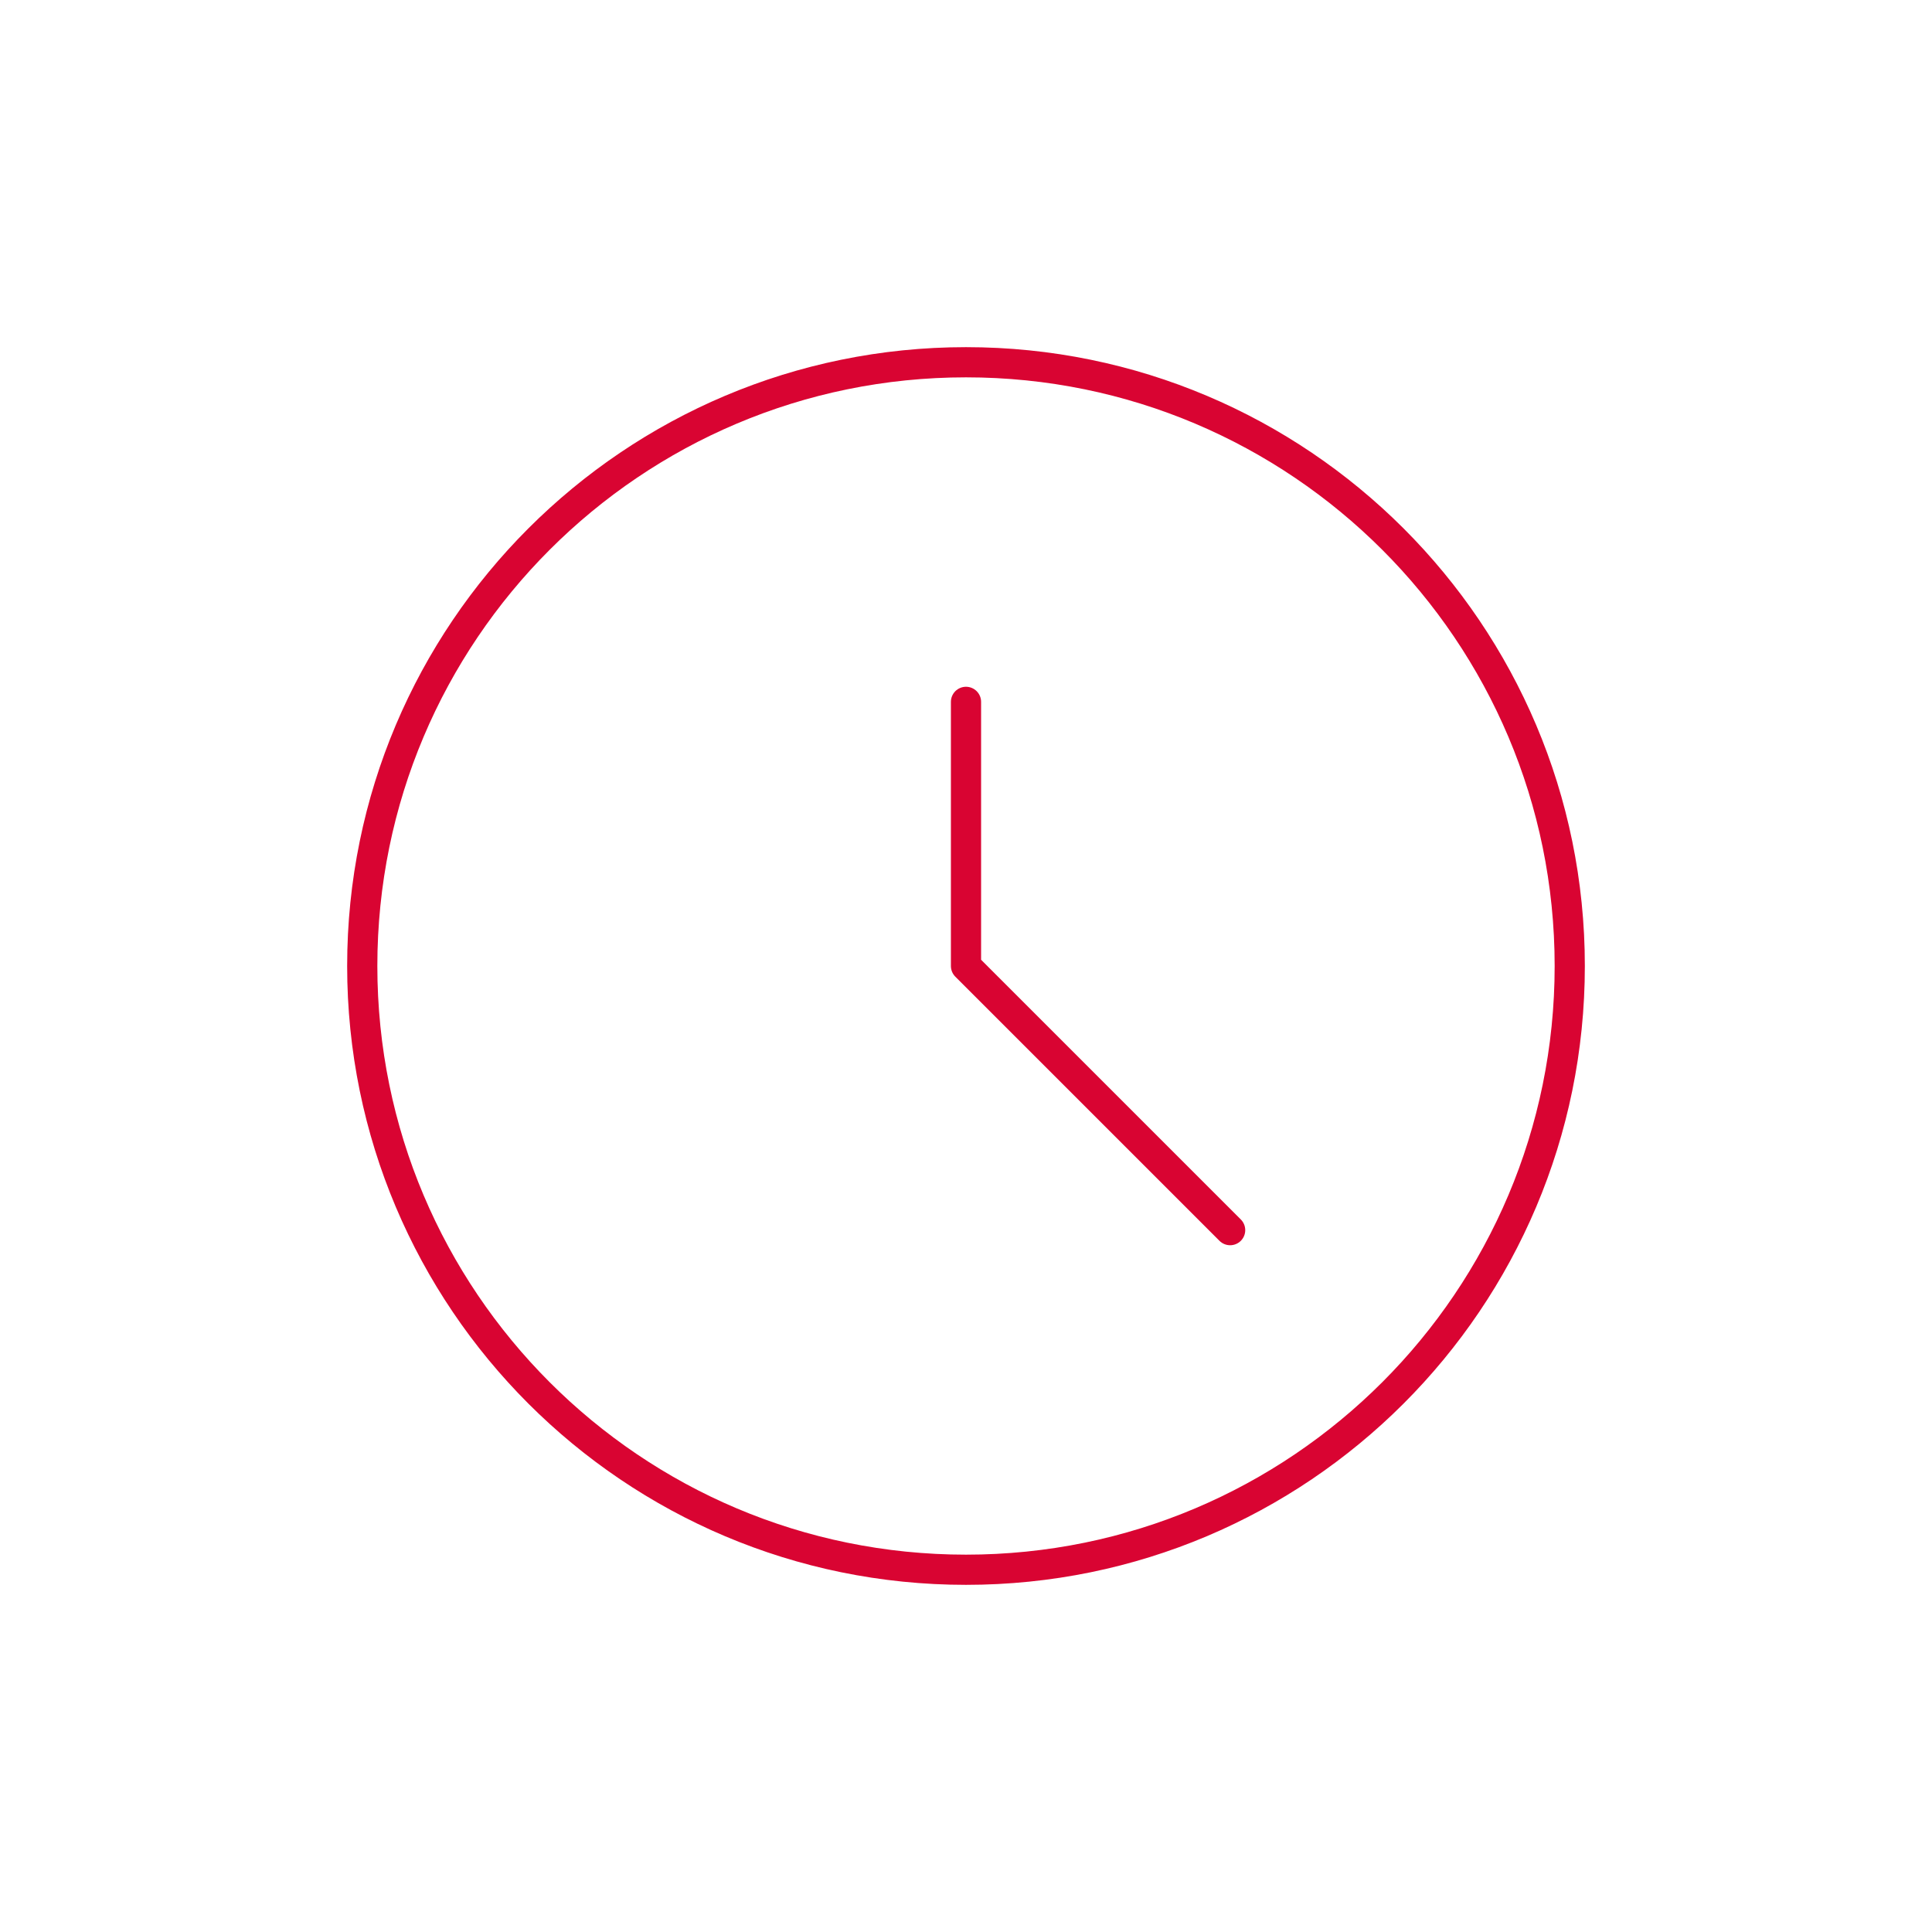
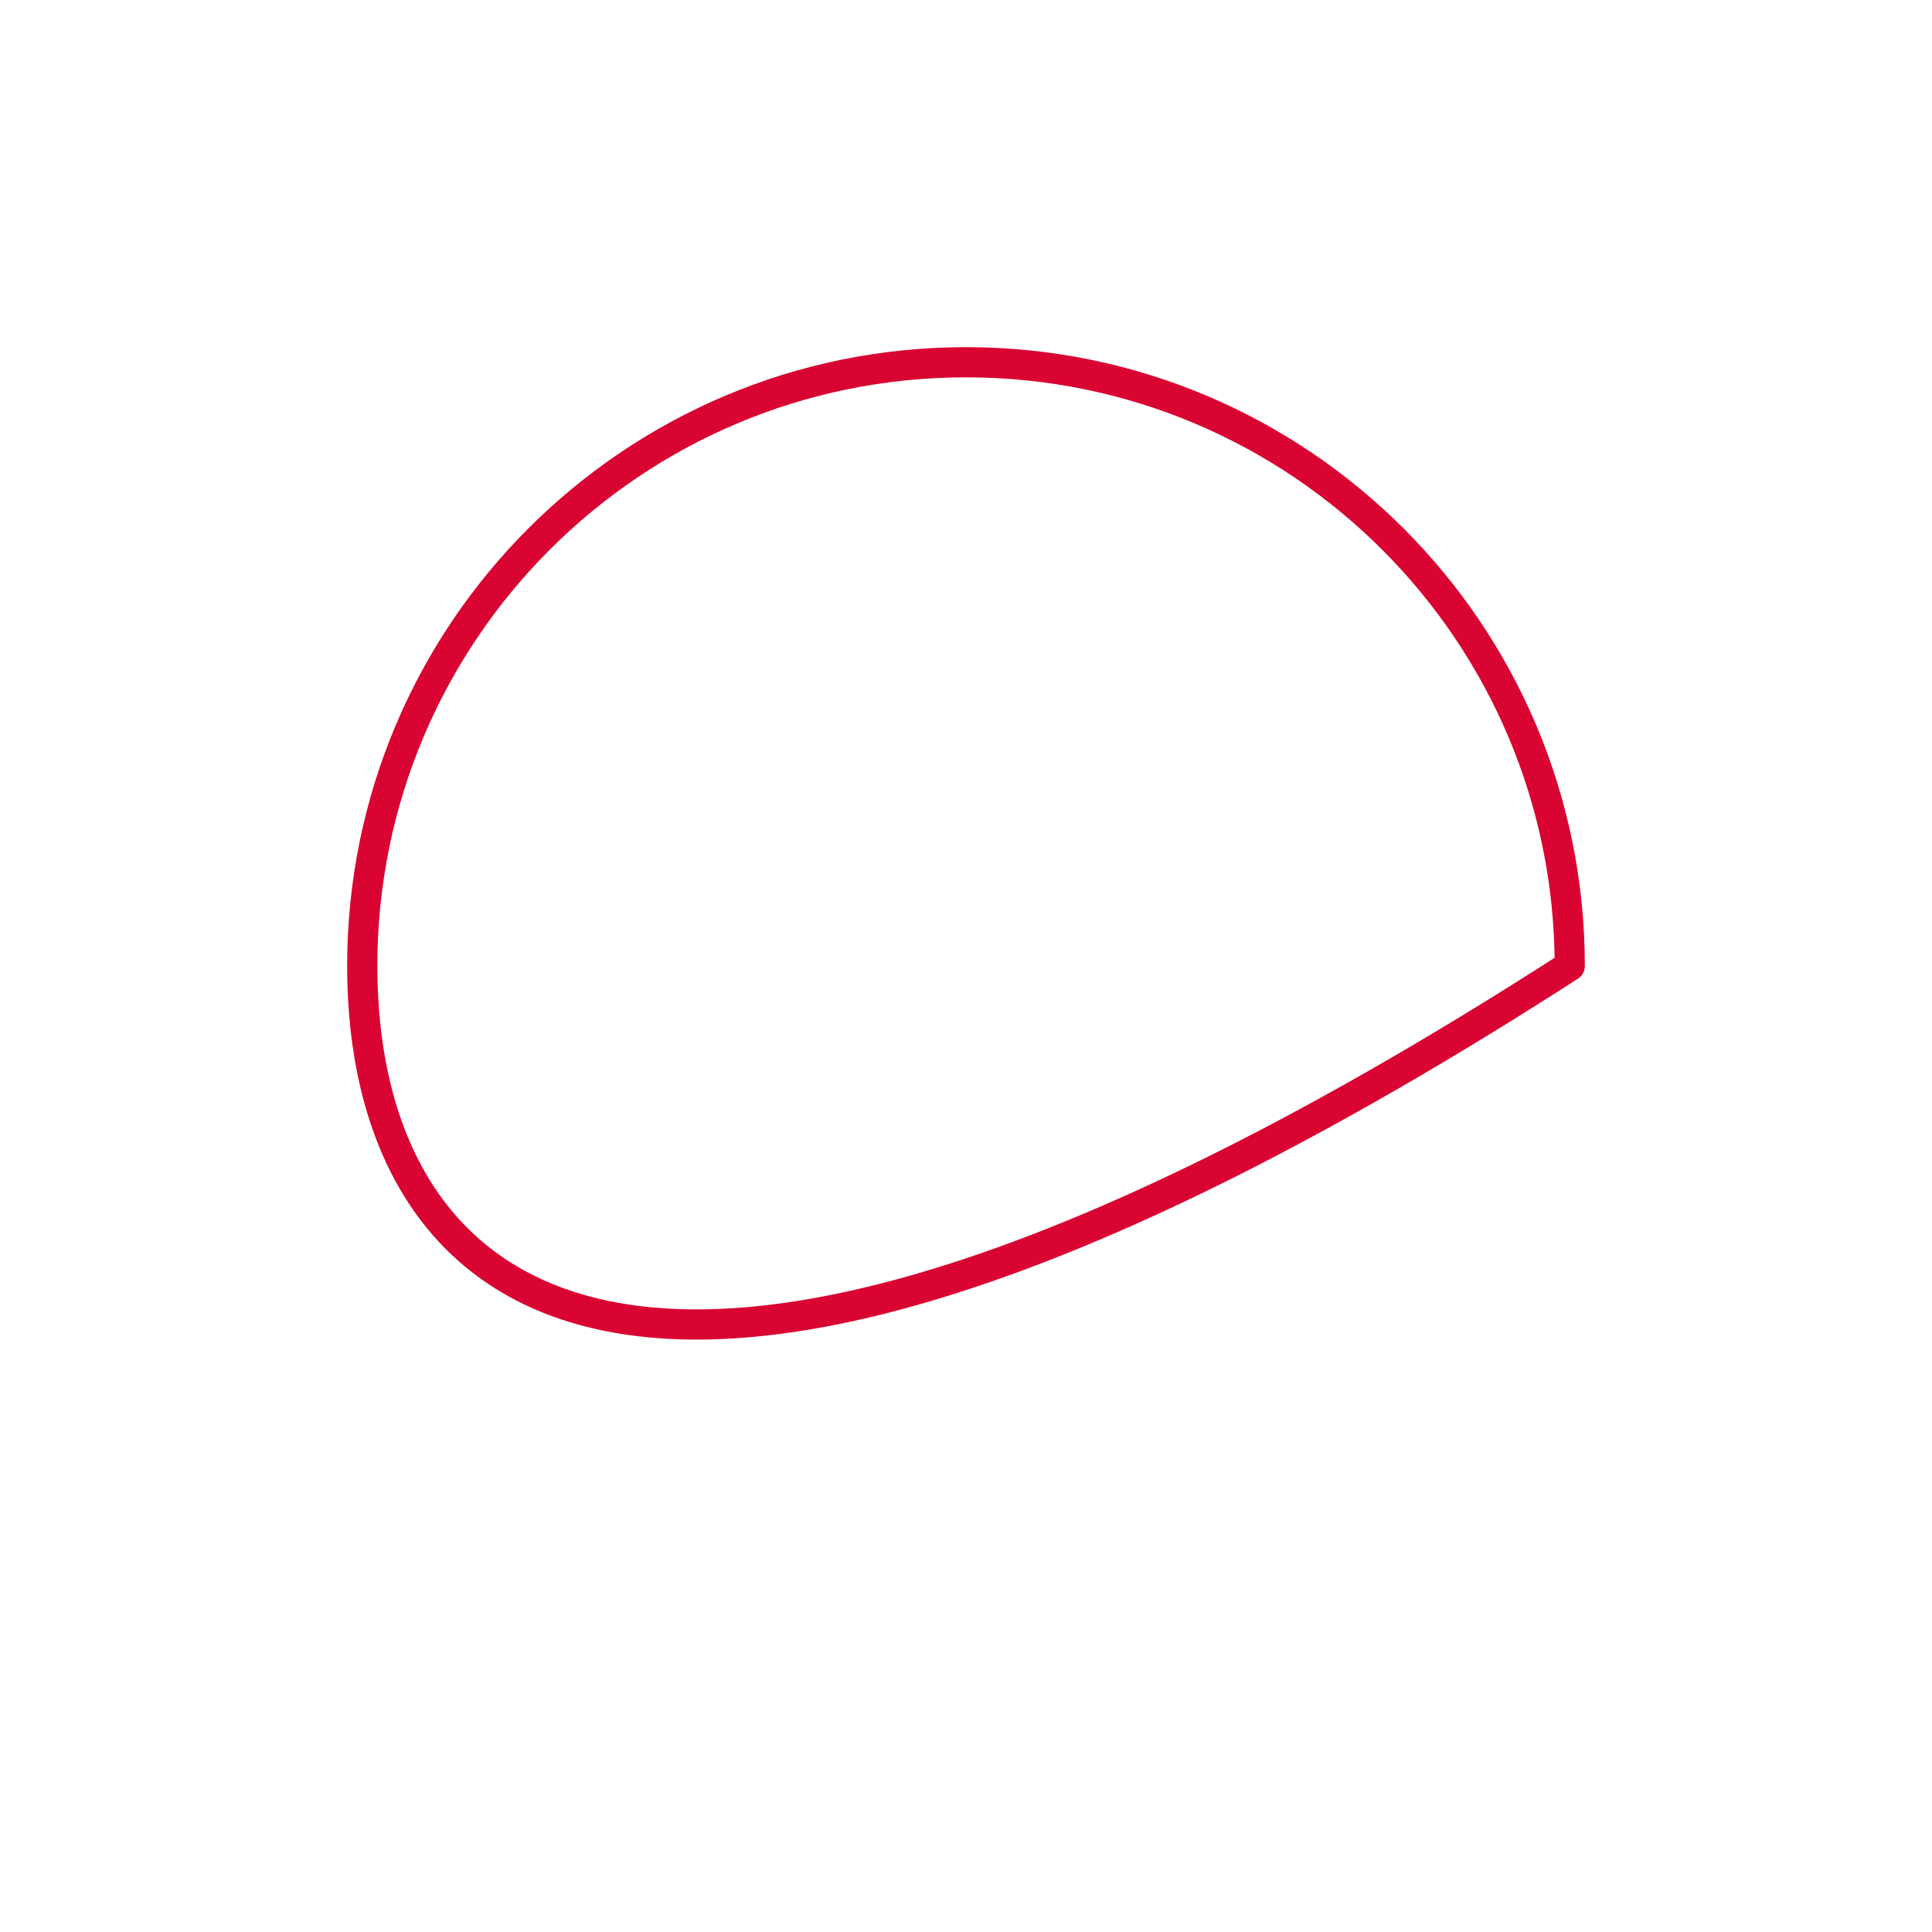
<svg xmlns="http://www.w3.org/2000/svg" width="128" height="128" viewBox="0 0 128 128" fill="none">
-   <path fill-rule="evenodd" clip-rule="evenodd" d="M104 64C104 86.095 86.087 104 64 104C41.9 104 24 86.095 24 64C24 41.907 41.9 24 64 24C86.087 24 104 41.907 104 64Z" stroke="#D90432" stroke-width="2" stroke-linecap="round" stroke-linejoin="round" />
-   <path d="M64 46.5V64.001L81.5 81.5" stroke="#D90432" stroke-width="2" stroke-linecap="round" stroke-linejoin="round" />
+   <path fill-rule="evenodd" clip-rule="evenodd" d="M104 64C41.9 104 24 86.095 24 64C24 41.907 41.9 24 64 24C86.087 24 104 41.907 104 64Z" stroke="#D90432" stroke-width="2" stroke-linecap="round" stroke-linejoin="round" />
</svg>